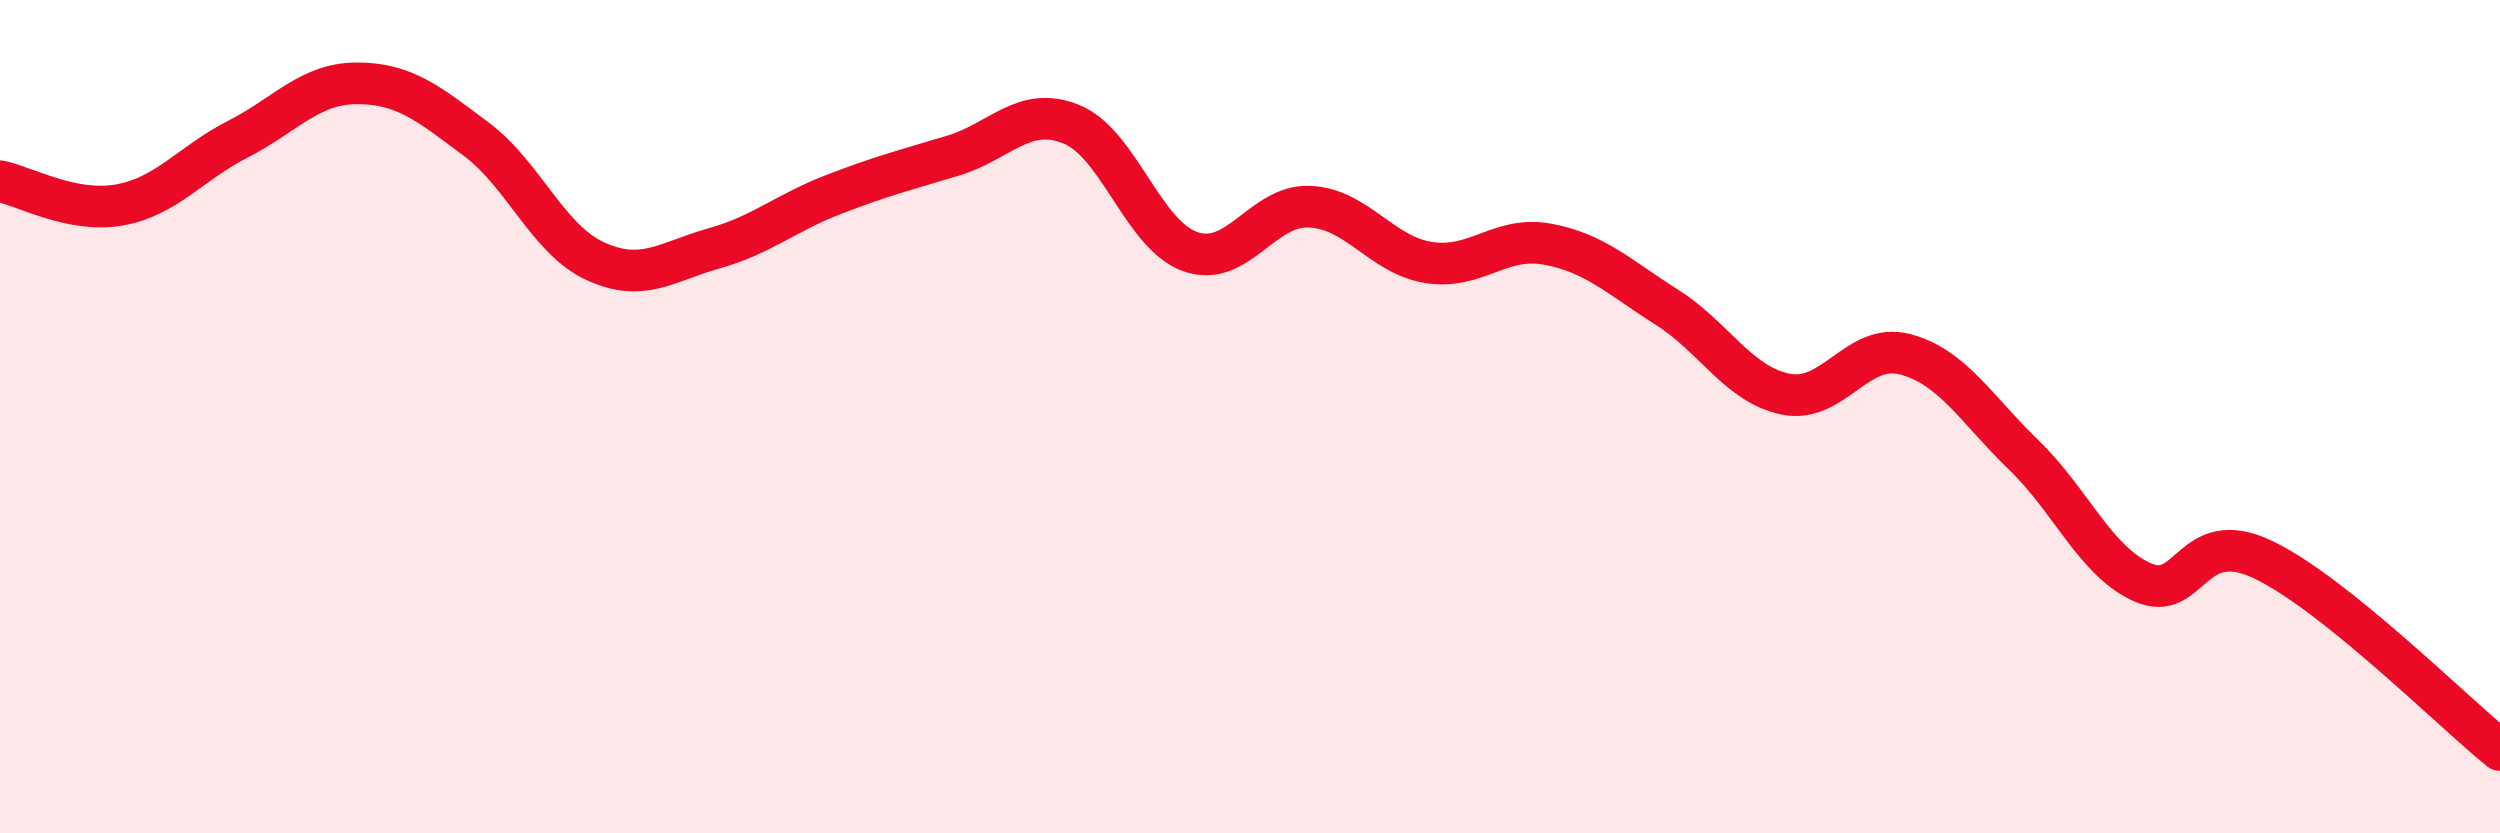
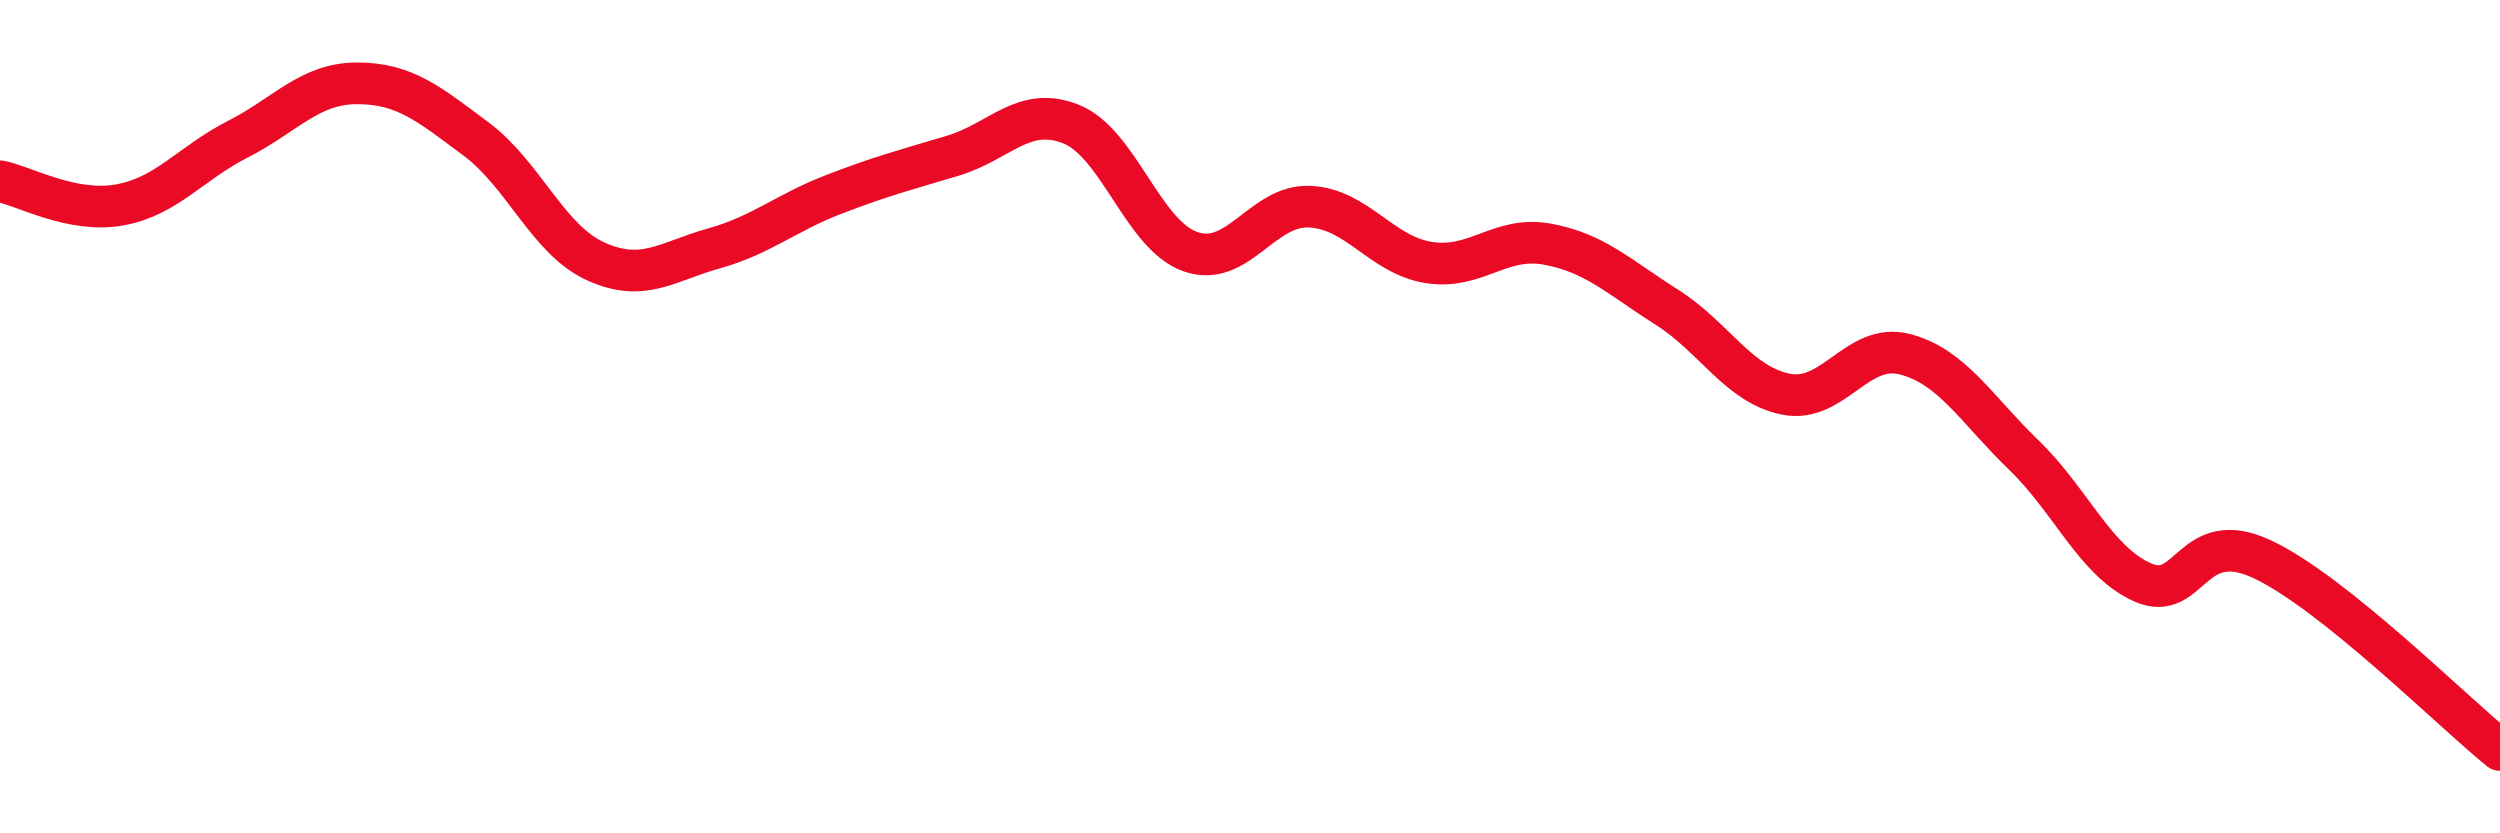
<svg xmlns="http://www.w3.org/2000/svg" width="60" height="20" viewBox="0 0 60 20">
-   <path d="M 0,4.35 C 0.57,4.46 1.72,5.12 2.86,4.92 C 4,4.72 4.57,3.92 5.71,3.34 C 6.85,2.76 7.43,2 8.57,2 C 9.71,2 10.29,2.49 11.43,3.34 C 12.57,4.19 13.15,5.75 14.29,6.27 C 15.43,6.79 16,6.28 17.14,5.96 C 18.28,5.64 18.86,5.11 20,4.67 C 21.14,4.23 21.72,4.08 22.86,3.74 C 24,3.4 24.57,2.52 25.71,2.98 C 26.85,3.44 27.43,5.64 28.57,6.04 C 29.71,6.44 30.29,4.91 31.43,4.96 C 32.57,5.01 33.15,6.12 34.29,6.3 C 35.43,6.48 36,5.65 37.14,5.86 C 38.28,6.07 38.86,6.65 40,7.37 C 41.14,8.09 41.72,9.23 42.86,9.46 C 44,9.69 44.57,8.21 45.71,8.5 C 46.85,8.79 47.43,9.82 48.57,10.92 C 49.71,12.02 50.29,13.48 51.43,13.98 C 52.57,14.48 52.58,12.62 54.29,13.42 C 56,14.22 58.86,17.08 60,18L60 20L0 20Z" fill="#EB0A25" opacity="0.1" stroke-linecap="round" stroke-linejoin="round" />
  <path d="M 0,4.35 C 0.57,4.46 1.72,5.12 2.86,4.92 C 4,4.72 4.57,3.92 5.71,3.34 C 6.85,2.76 7.43,2 8.57,2 C 9.71,2 10.29,2.49 11.43,3.34 C 12.57,4.19 13.15,5.75 14.29,6.27 C 15.43,6.79 16,6.28 17.14,5.96 C 18.28,5.64 18.86,5.11 20,4.67 C 21.14,4.23 21.72,4.08 22.86,3.74 C 24,3.4 24.57,2.52 25.71,2.98 C 26.85,3.44 27.43,5.64 28.57,6.04 C 29.71,6.44 30.29,4.91 31.43,4.96 C 32.57,5.01 33.15,6.12 34.29,6.3 C 35.43,6.48 36,5.65 37.14,5.86 C 38.28,6.07 38.86,6.65 40,7.37 C 41.14,8.09 41.72,9.23 42.86,9.46 C 44,9.69 44.57,8.21 45.71,8.5 C 46.85,8.79 47.43,9.82 48.57,10.92 C 49.71,12.02 50.29,13.48 51.43,13.98 C 52.57,14.48 52.58,12.62 54.29,13.42 C 56,14.22 58.86,17.08 60,18" stroke="#EB0A25" stroke-width="1" fill="none" stroke-linecap="round" stroke-linejoin="round" />
</svg>